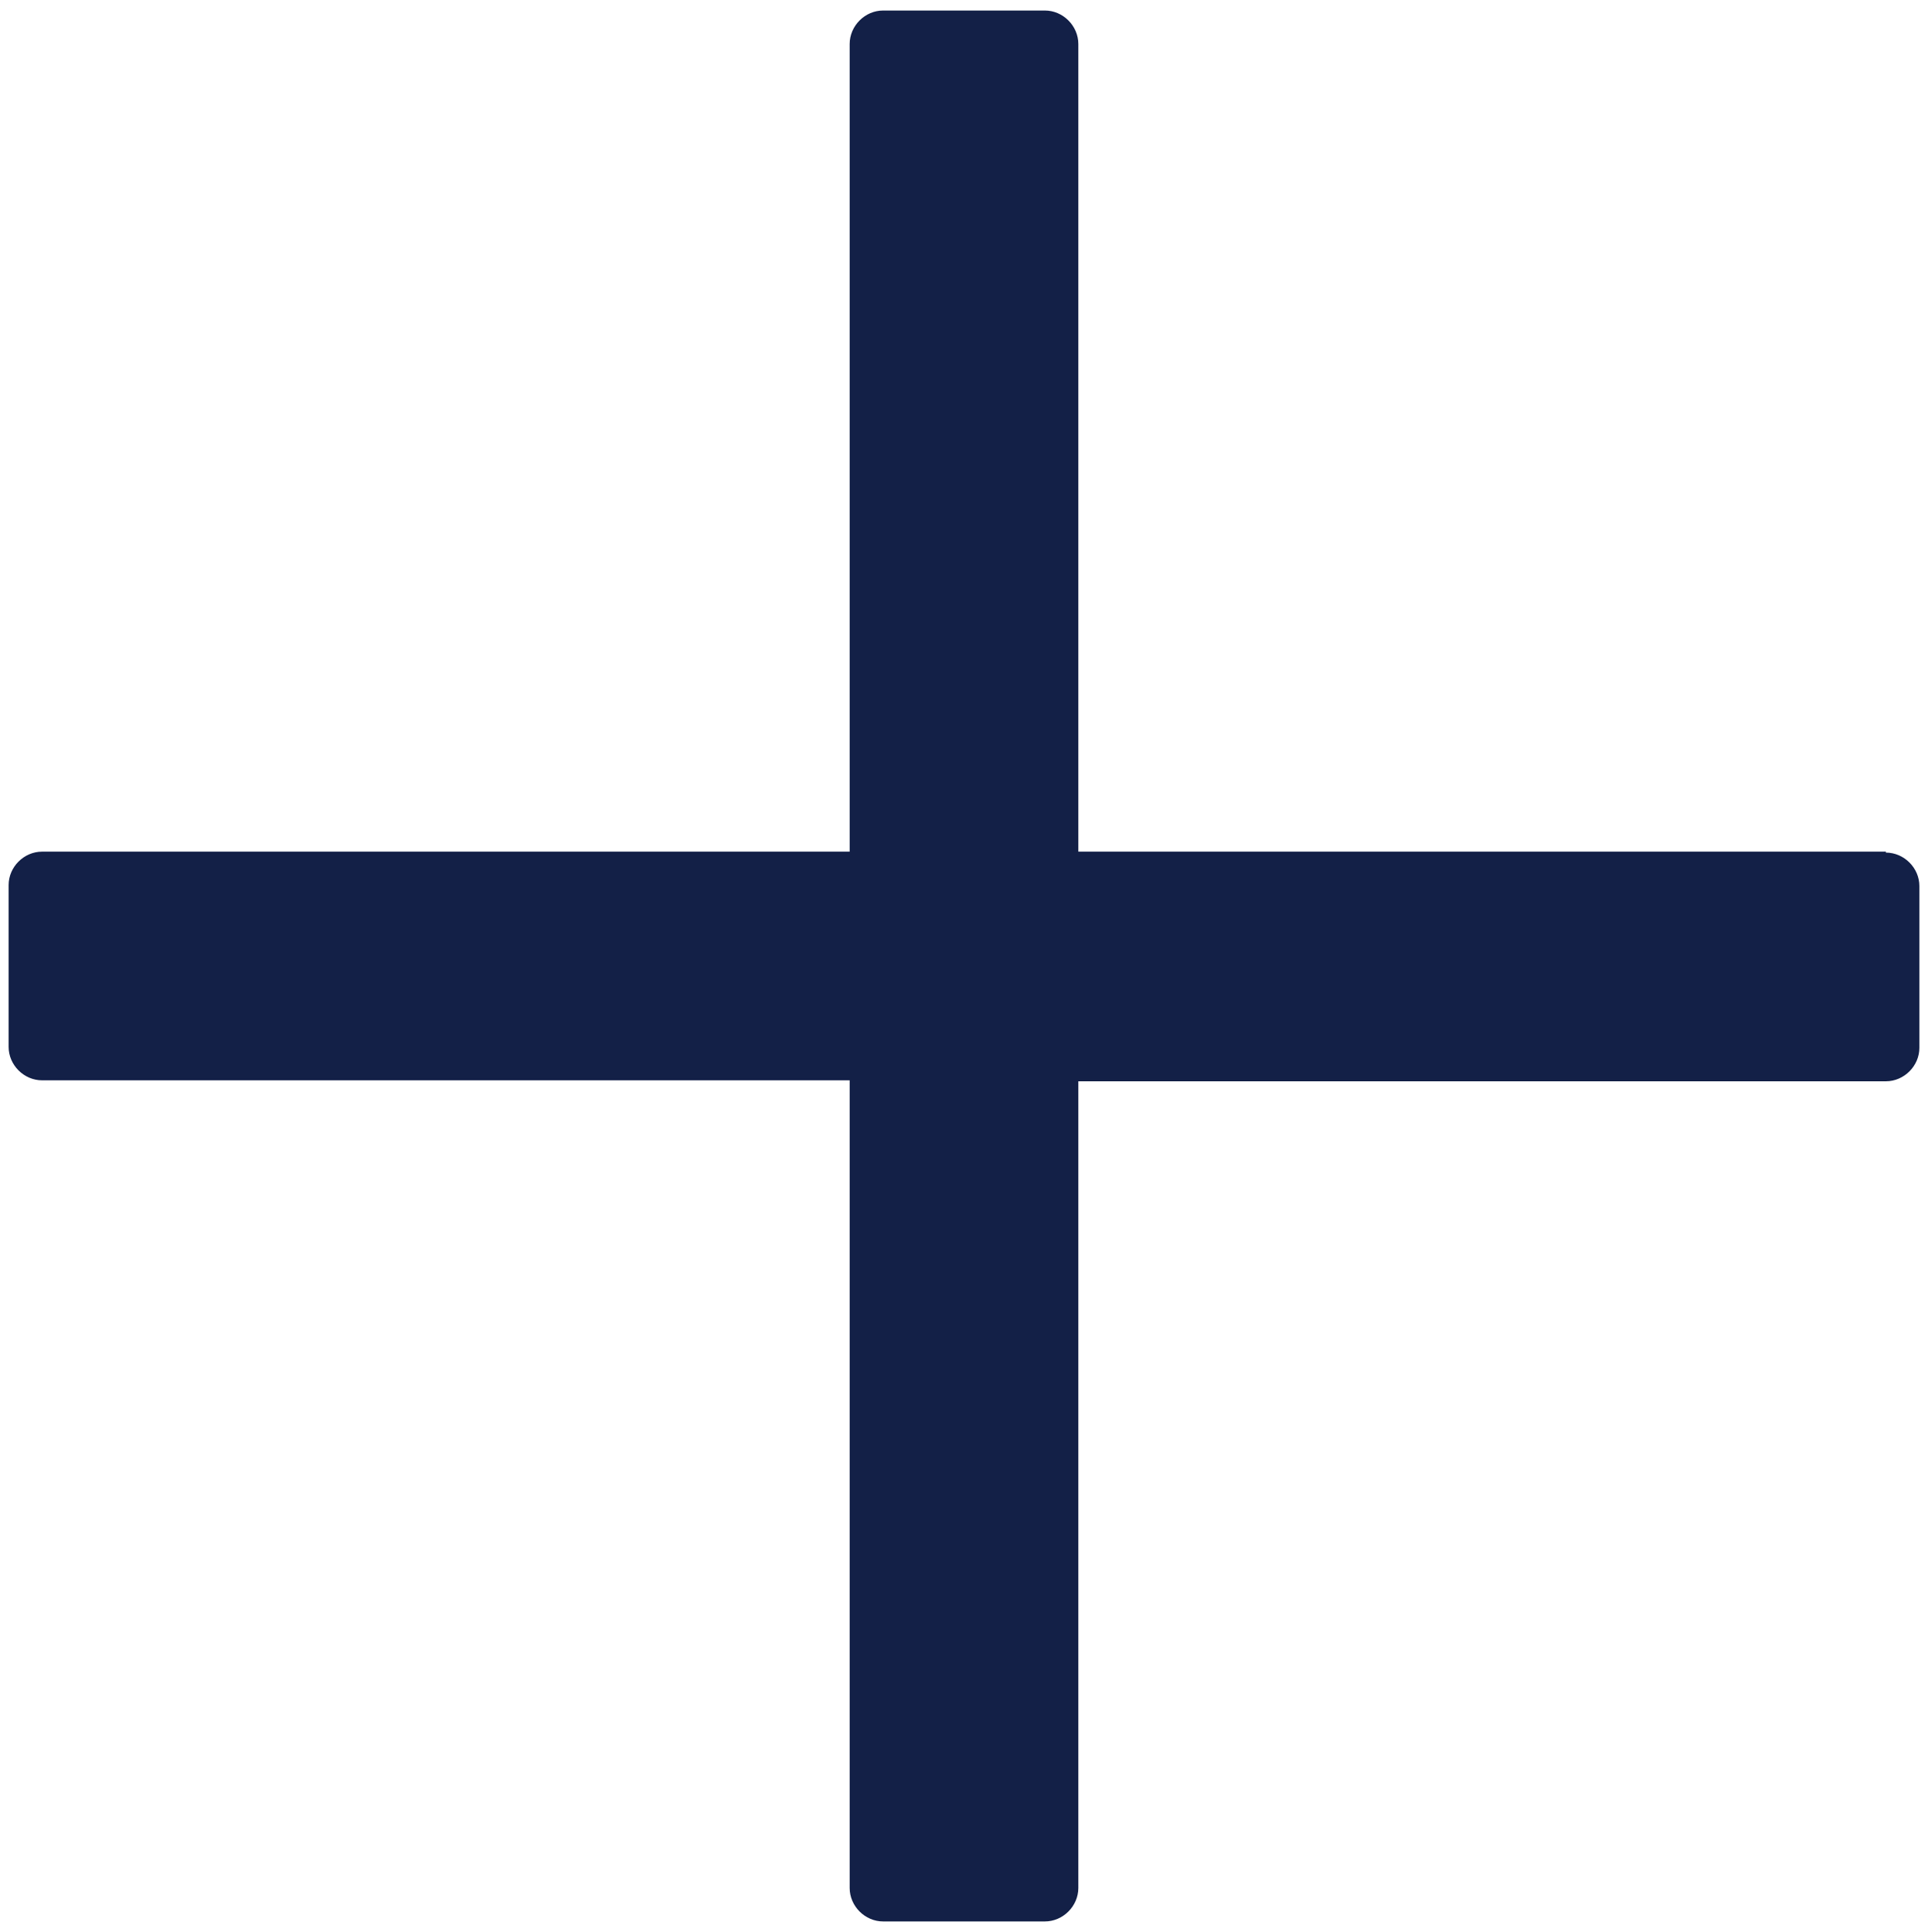
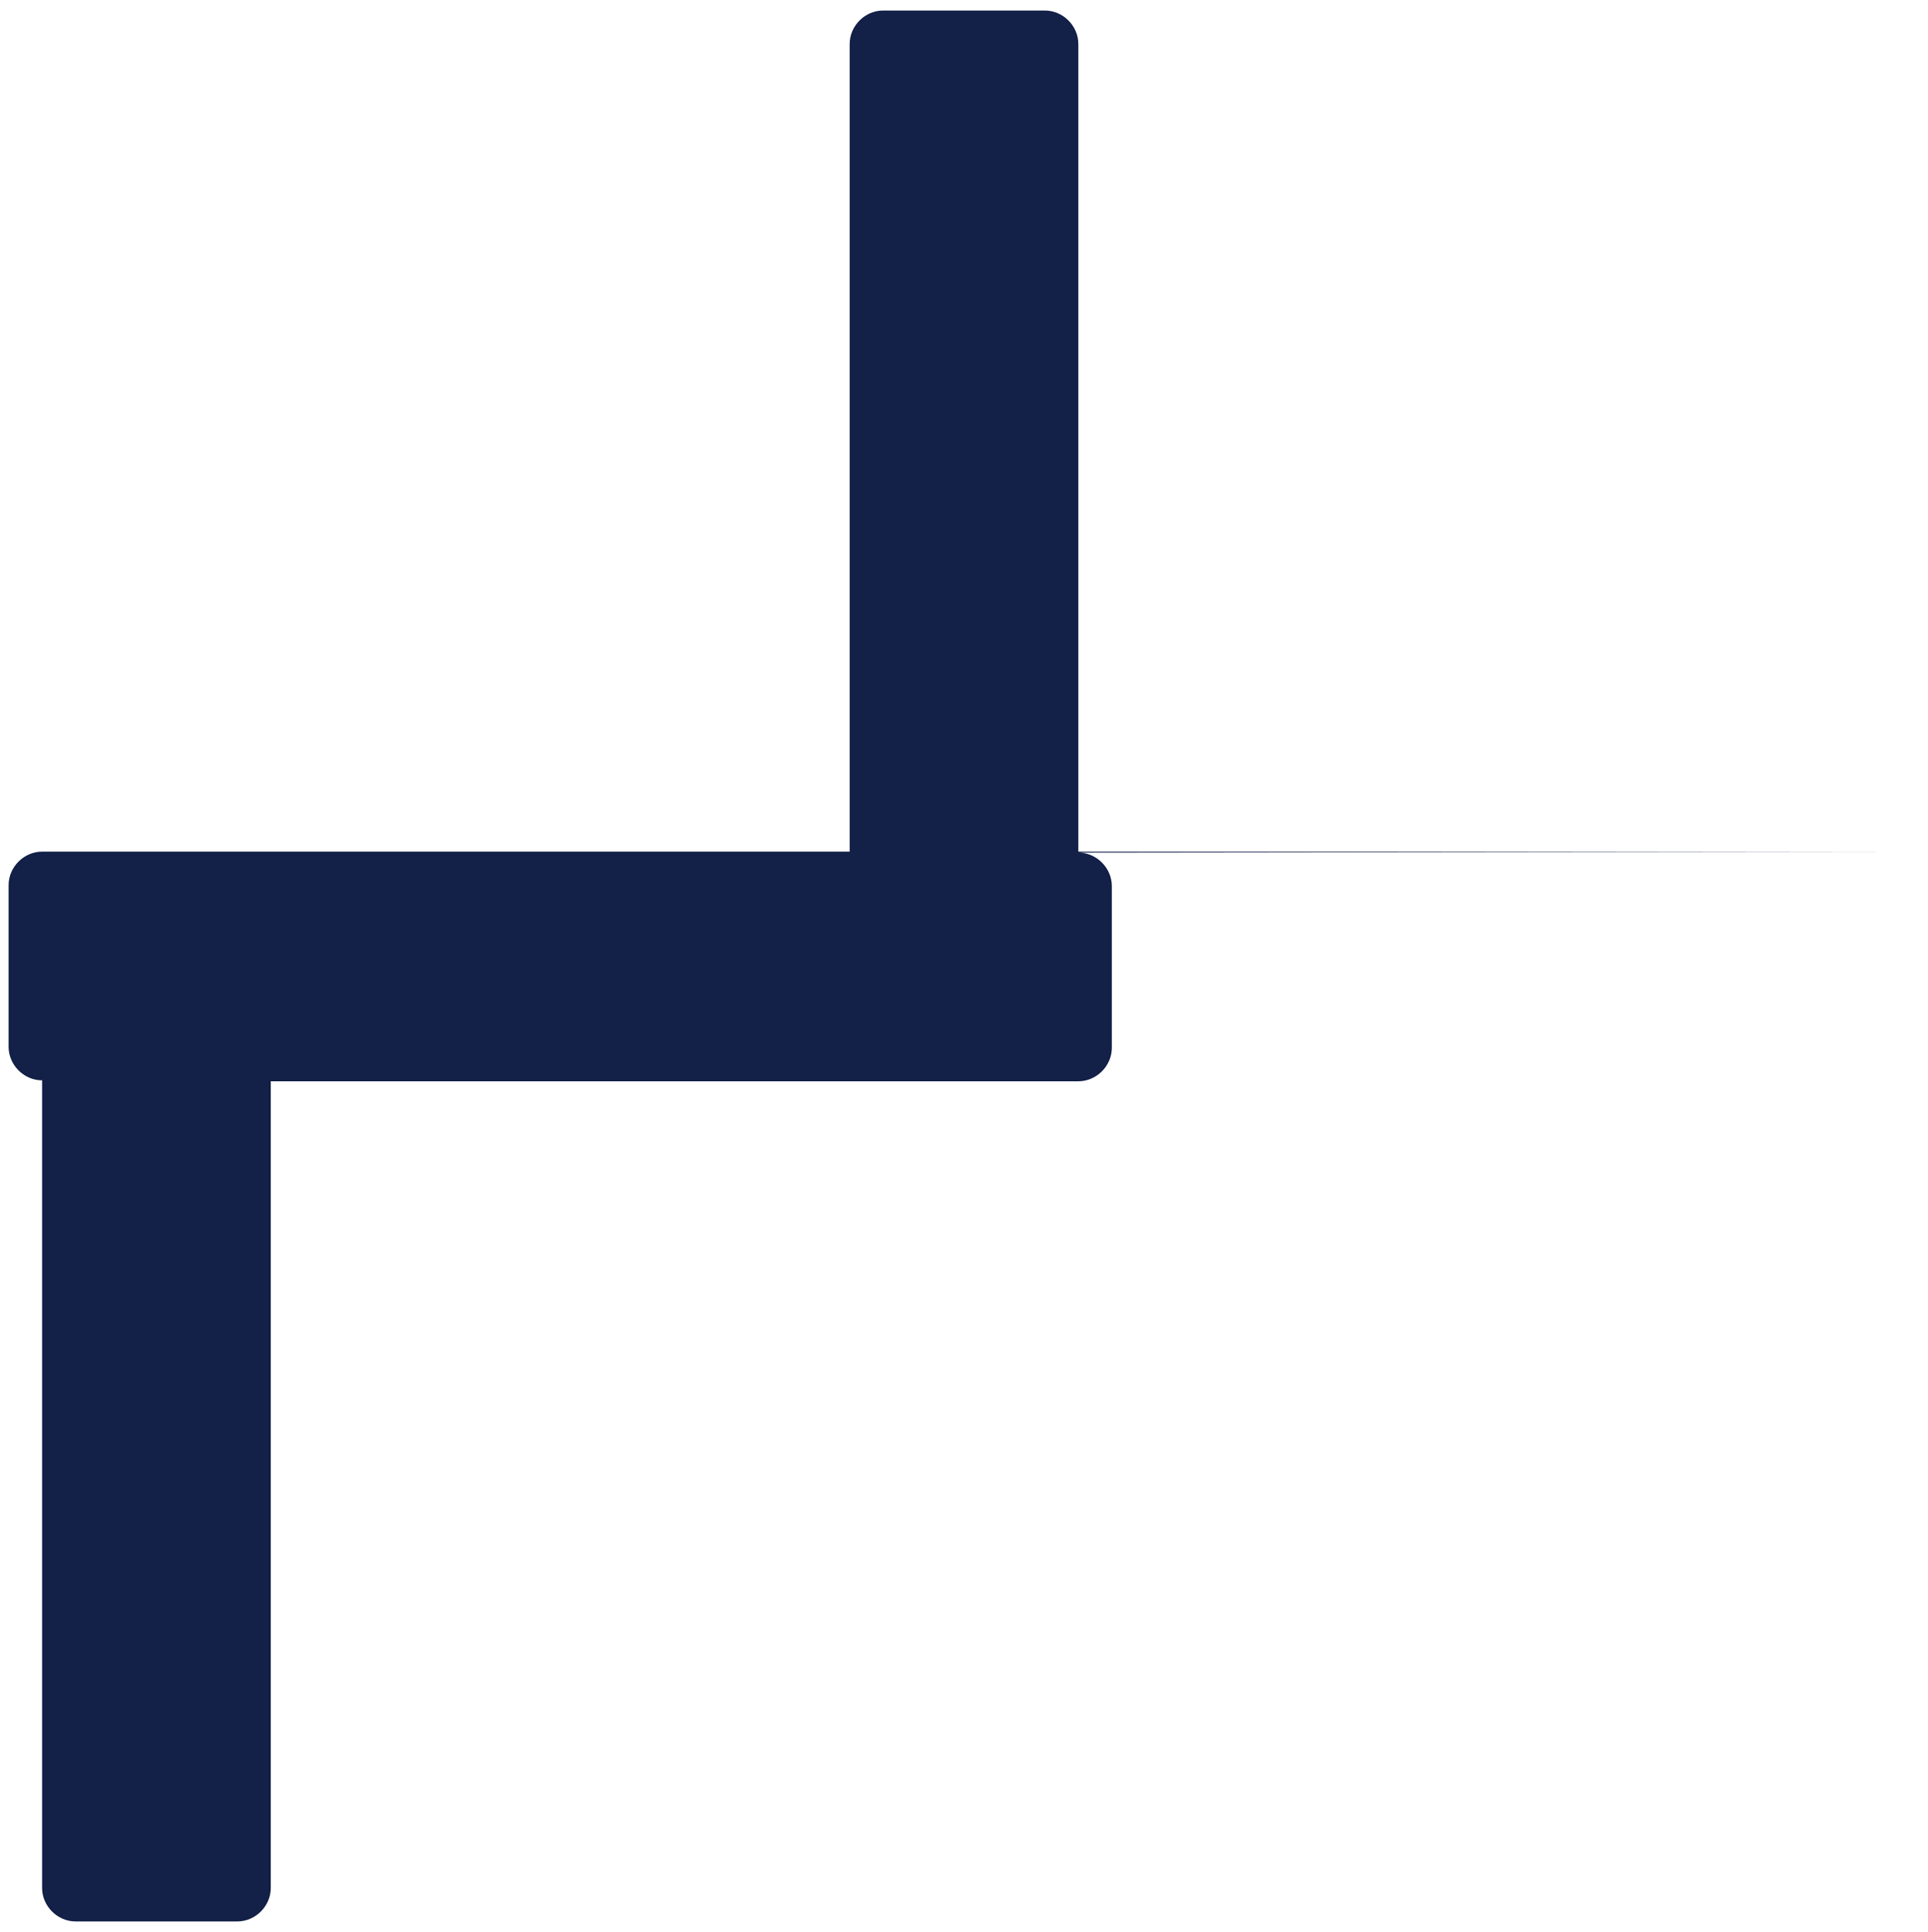
<svg xmlns="http://www.w3.org/2000/svg" id="Layer_1" data-name="Layer 1" viewBox="0 0 20.15 20.19">
  <defs>
    <style>
      .cls-1 {
        fill: #132047;
      }
    </style>
  </defs>
-   <path class="cls-1" d="M19.71,8.9H11.27V.46c0-.19-.16-.35-.35-.35h-1.69c-.19,0-.35,.16-.35,.35V8.9H.44c-.19,0-.35,.16-.35,.35v1.69c0,.19,.16,.35,.35,.35H8.88v8.44c0,.19,.16,.35,.35,.35h1.69c.19,0,.35-.16,.35-.35V11.3h8.44c.19,0,.35-.16,.35-.35v-1.69c0-.19-.16-.35-.35-.35Z" />
+   <path class="cls-1" d="M19.71,8.9H11.27V.46c0-.19-.16-.35-.35-.35h-1.69c-.19,0-.35,.16-.35,.35V8.9H.44c-.19,0-.35,.16-.35,.35v1.69c0,.19,.16,.35,.35,.35v8.44c0,.19,.16,.35,.35,.35h1.69c.19,0,.35-.16,.35-.35V11.3h8.44c.19,0,.35-.16,.35-.35v-1.69c0-.19-.16-.35-.35-.35Z" />
</svg>